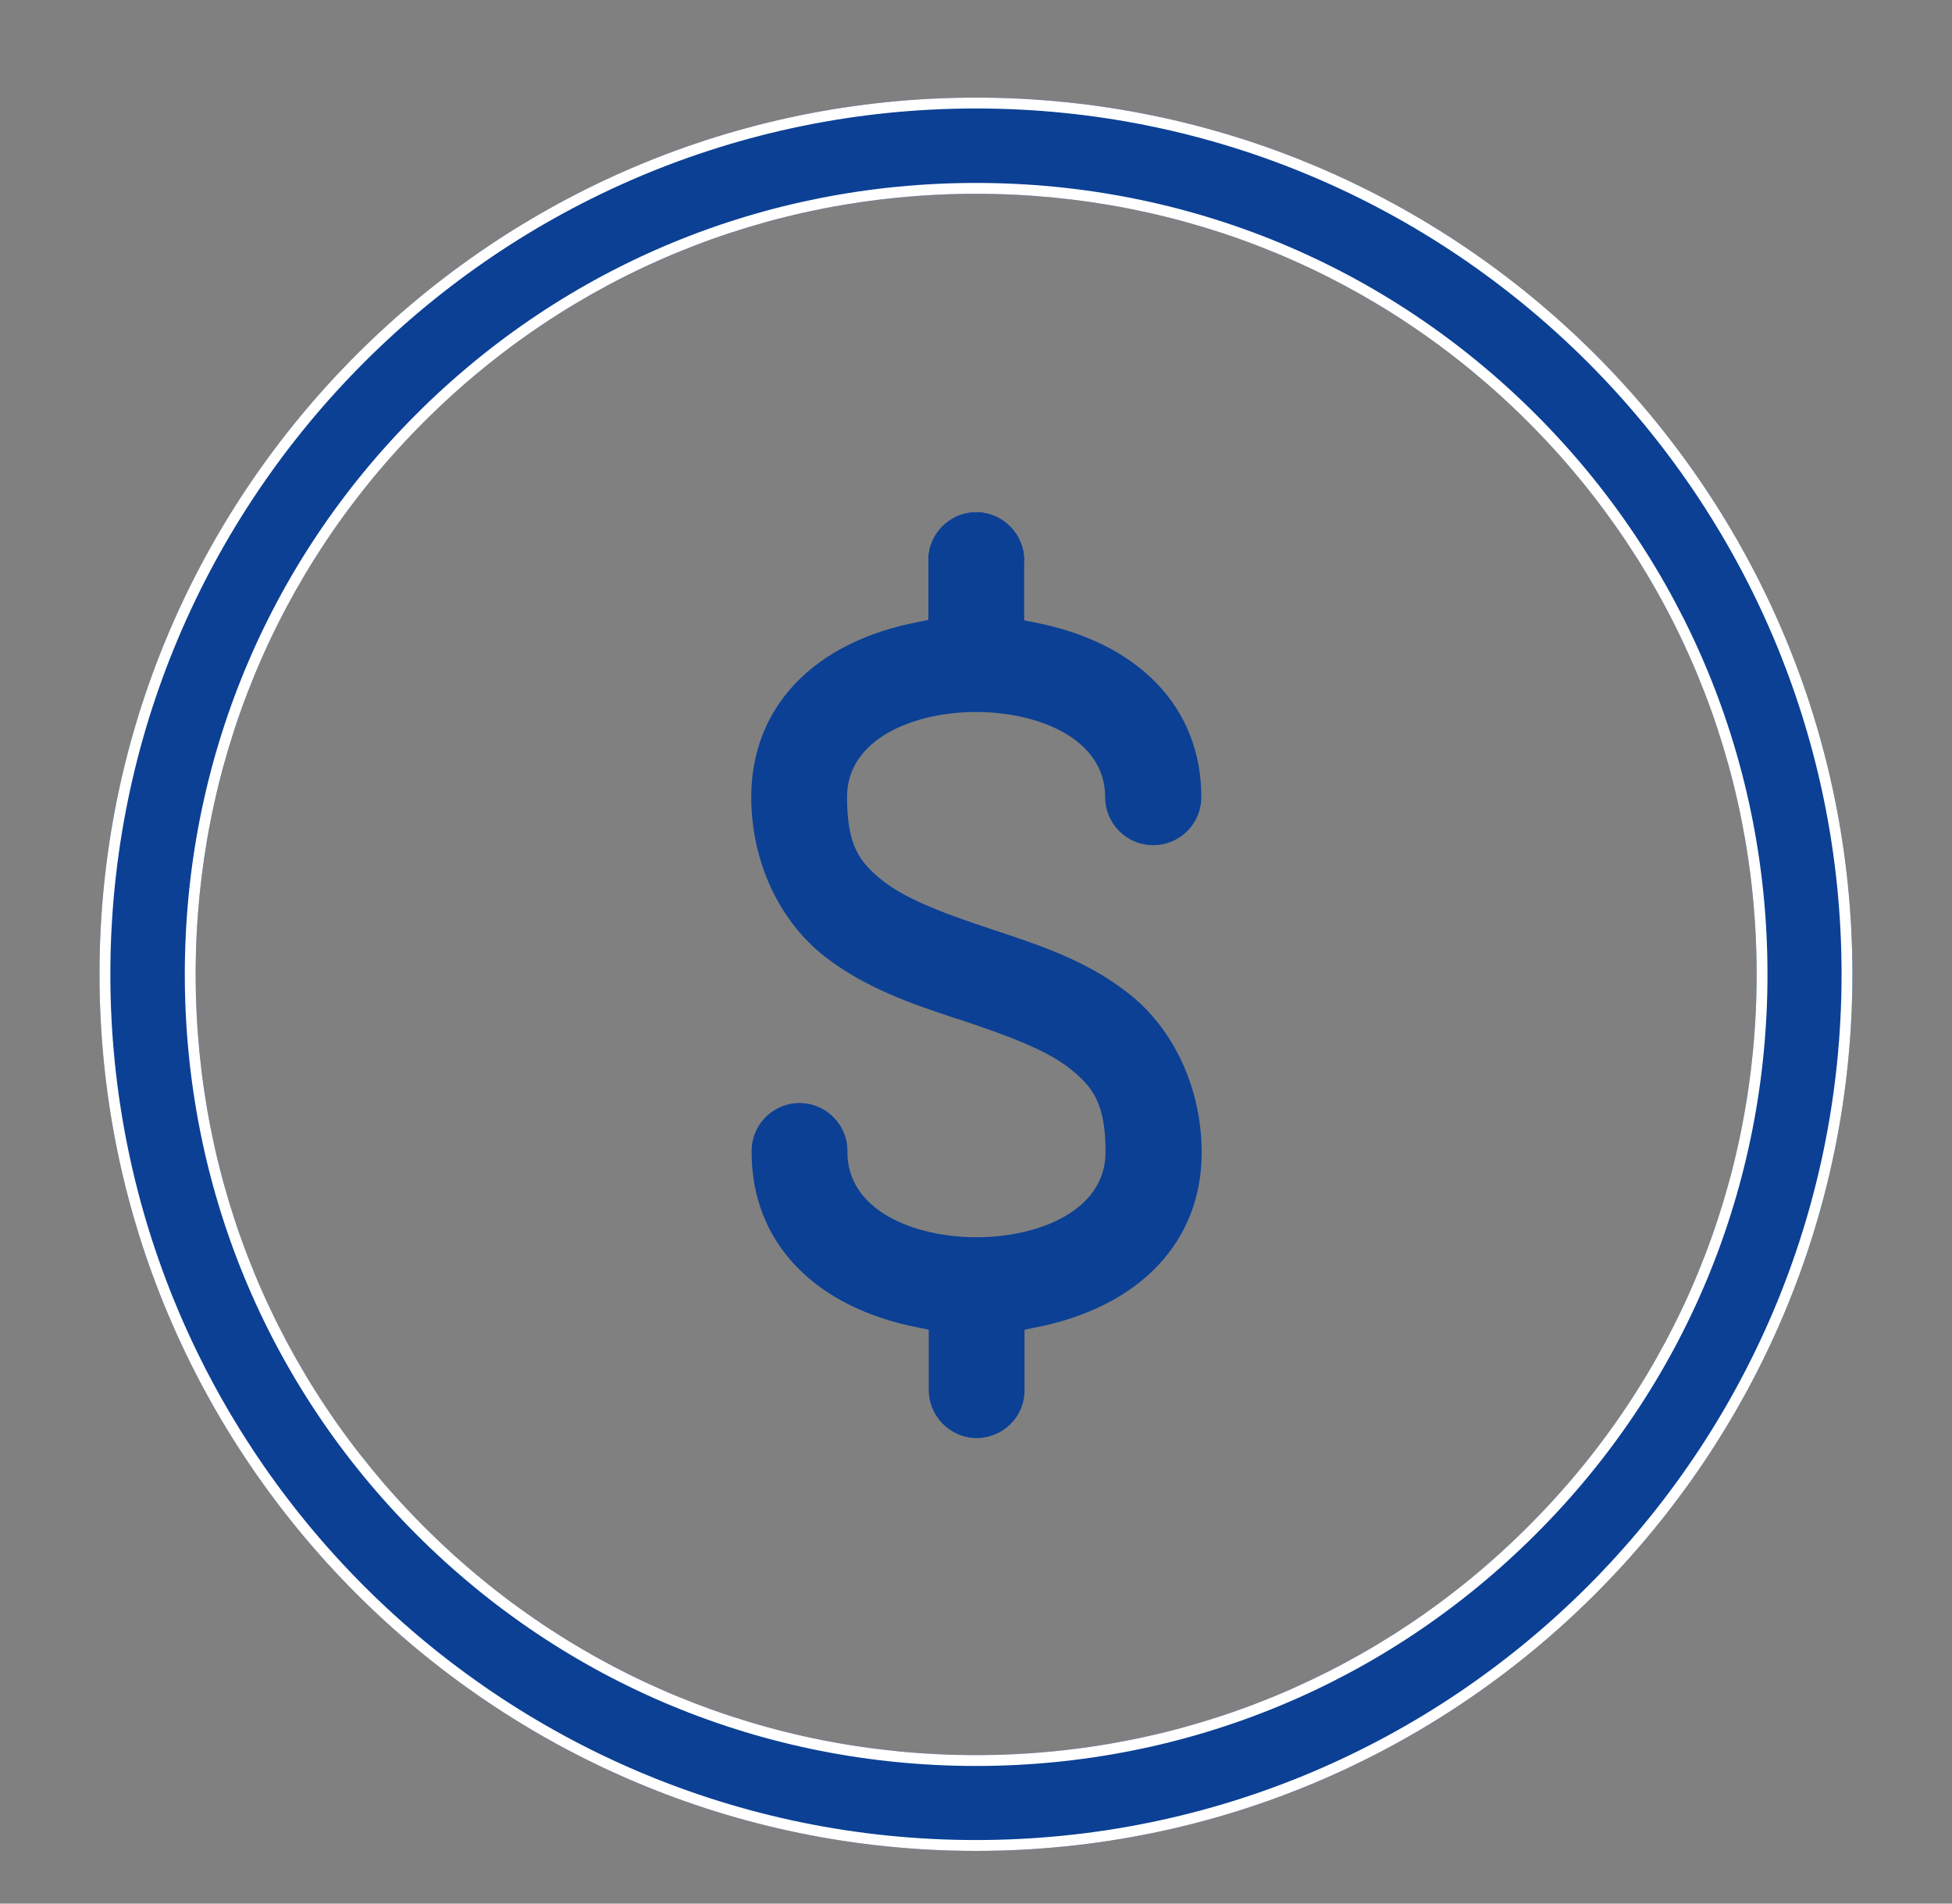
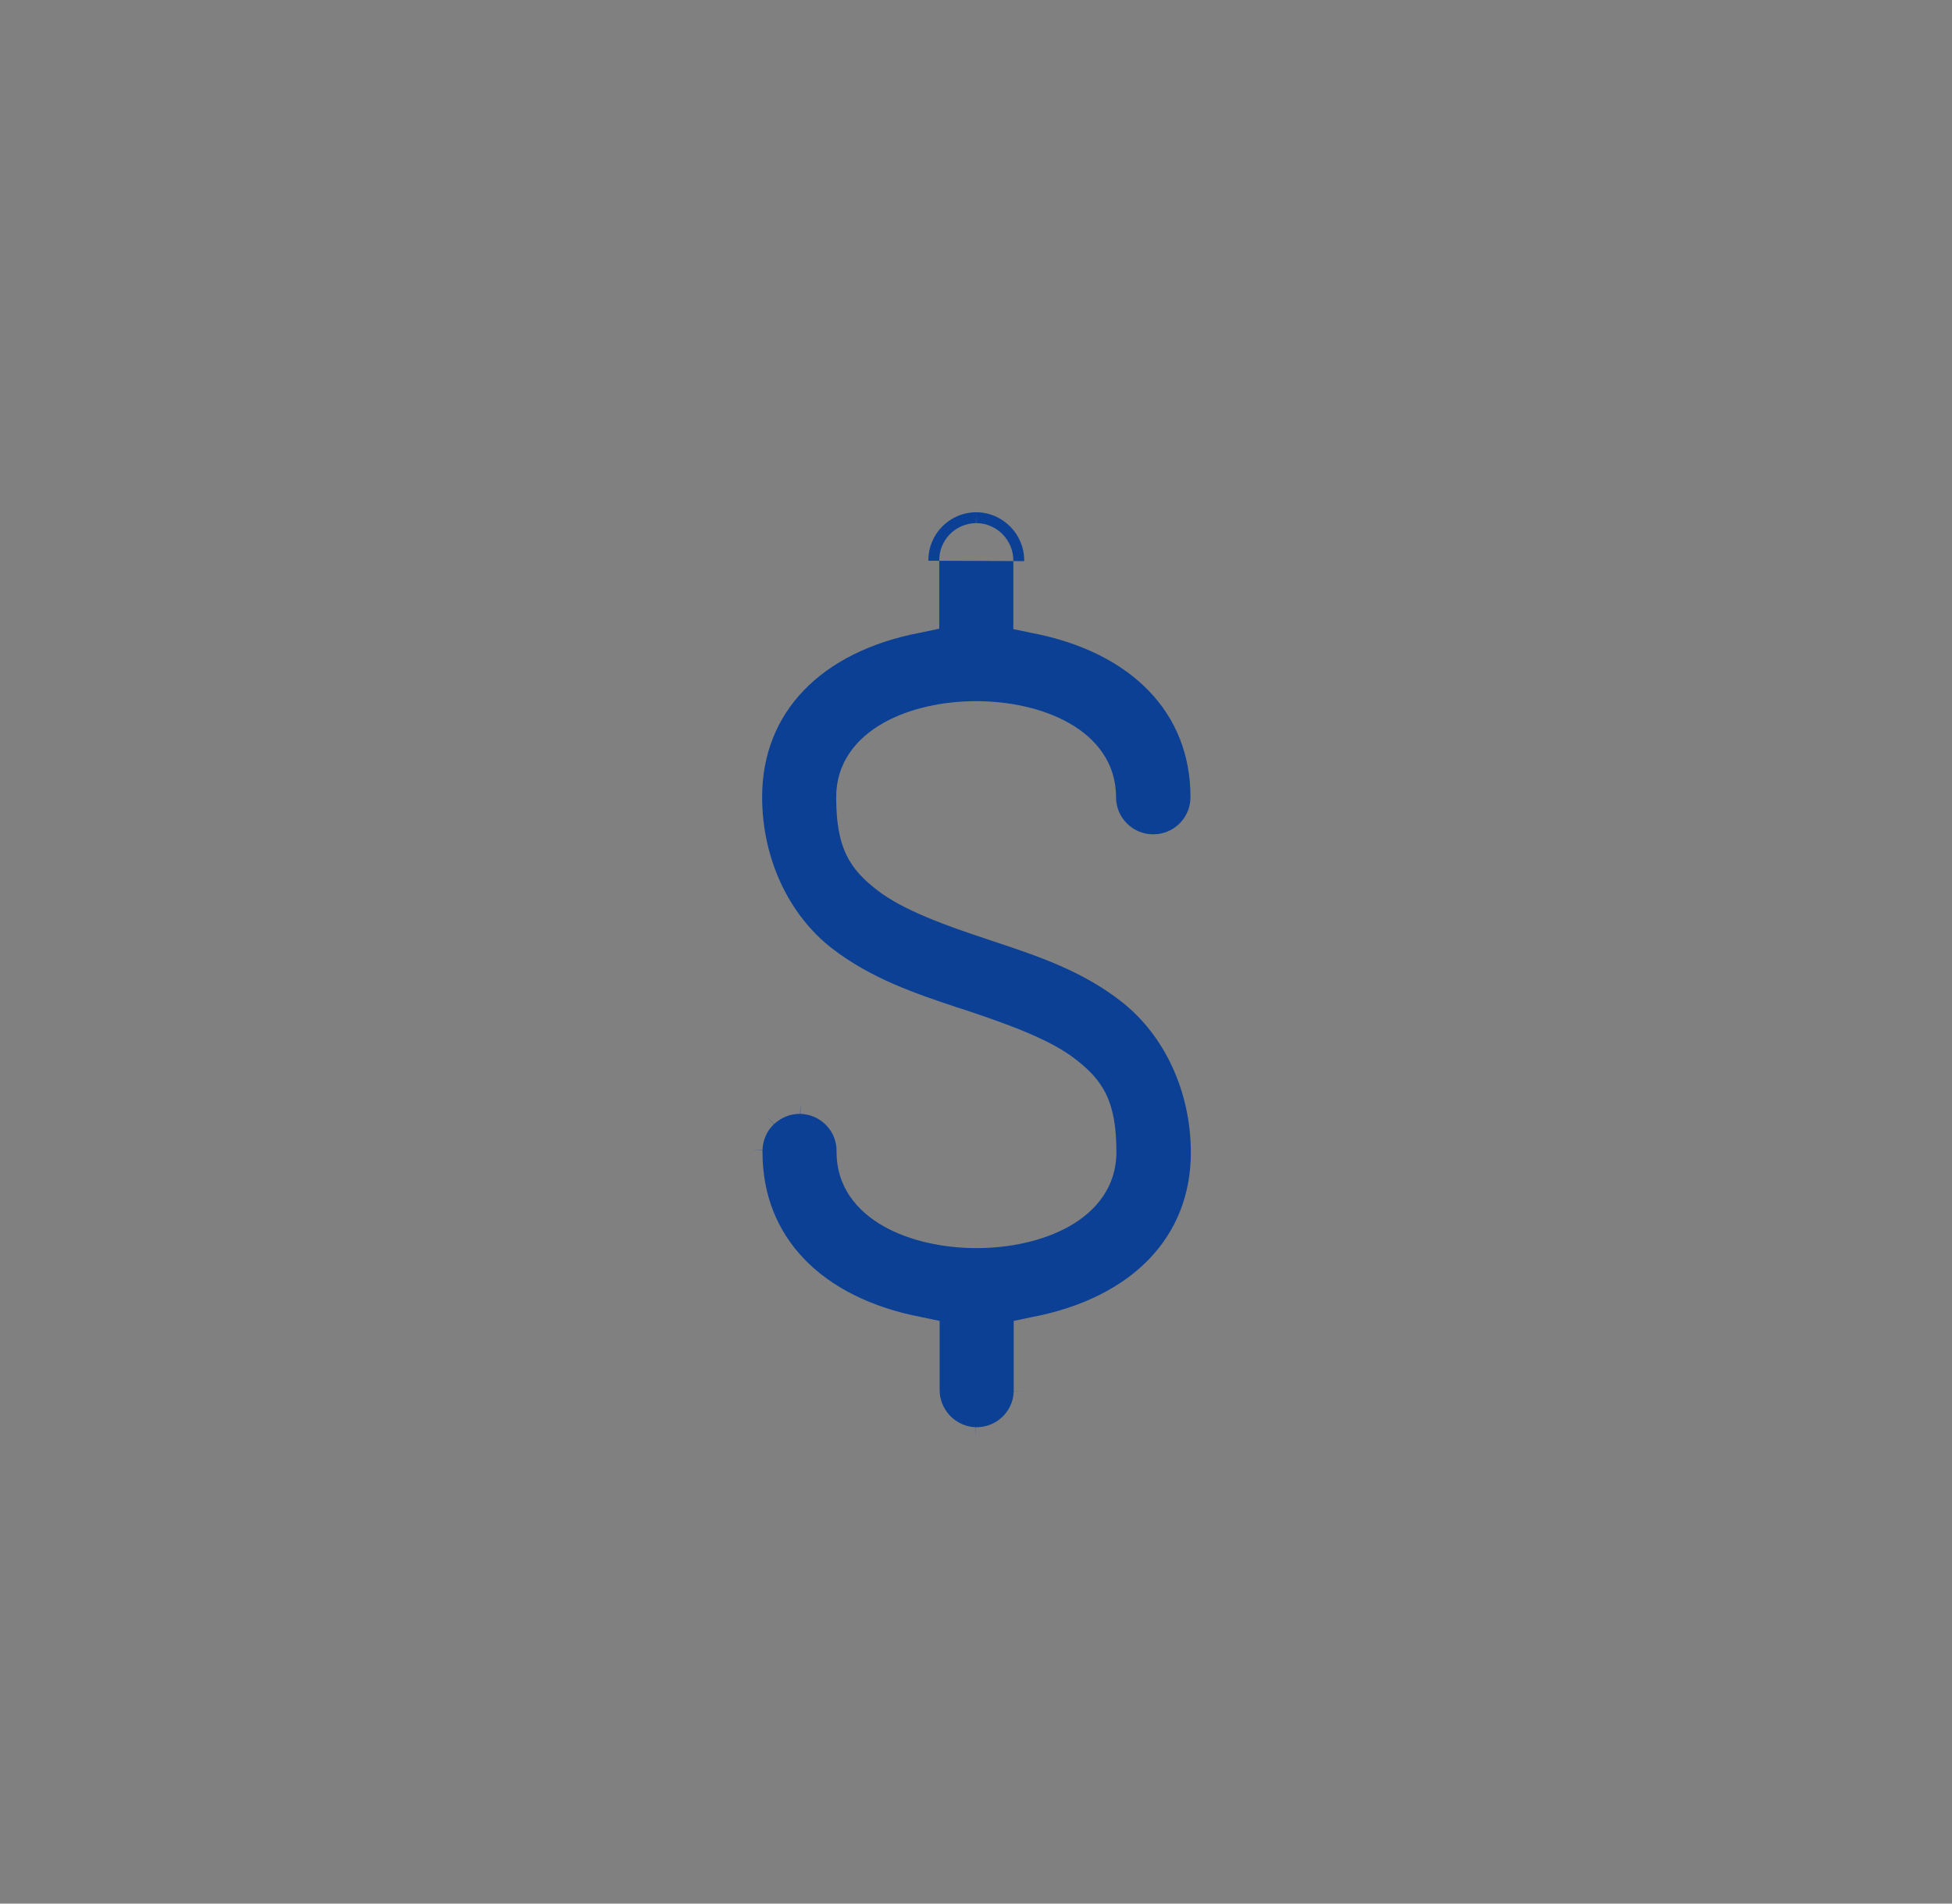
<svg xmlns="http://www.w3.org/2000/svg" width="80" height="78" viewBox="0 0 80 78" fill="none">
  <rect x="0" y="0" width="80" height="78" fill="#808080" stroke="none" />
-   <path d="M39.998 4C20.189 4 4.078 20.111 4.078 39.92C4.078 59.729 20.189 75.84 39.998 75.84C59.807 75.84 75.918 59.729 75.918 39.92C75.918 20.111 59.807 4 39.998 4ZM62.627 62.548C56.594 68.581 48.546 71.915 39.998 71.915C31.45 71.915 23.402 68.596 17.37 62.548C11.338 56.516 8.019 48.483 8.019 39.92C8.019 31.357 11.338 23.324 17.37 17.292C23.402 11.26 31.435 7.941 39.998 7.941C48.562 7.941 56.594 11.26 62.627 17.292C68.659 23.324 71.993 31.357 71.993 39.92C71.993 48.483 68.674 56.516 62.627 62.548Z" fill="#0B4095" />
-   <path fill-rule="evenodd" clip-rule="evenodd" d="M39.998 4.445C20.435 4.445 4.523 20.357 4.523 39.92C4.523 59.484 20.435 75.395 39.998 75.395C59.562 75.395 75.474 59.484 75.474 39.92C75.474 20.357 59.562 4.445 39.998 4.445ZM62.941 62.863C56.825 68.979 48.664 72.36 39.998 72.36C31.333 72.36 23.172 68.994 17.055 62.863C10.94 56.747 7.574 48.601 7.574 39.92C7.574 31.239 10.94 23.093 17.055 16.977C23.172 10.861 31.318 7.496 39.998 7.496C48.679 7.496 56.825 10.861 62.941 16.977C69.057 23.093 72.438 31.239 72.438 39.92C72.438 48.601 69.072 56.747 62.941 62.863ZM62.627 62.548C56.594 68.581 48.546 71.915 39.998 71.915C31.45 71.915 23.402 68.596 17.37 62.548C11.338 56.516 8.019 48.483 8.019 39.92C8.019 31.357 11.338 23.324 17.37 17.292C23.402 11.26 31.435 7.941 39.998 7.941C48.562 7.941 56.594 11.26 62.627 17.292C68.659 23.324 71.993 31.357 71.993 39.92C71.993 48.483 68.674 56.516 62.627 62.548ZM4.078 39.92C4.078 20.111 20.189 4 39.998 4C59.807 4 75.918 20.111 75.918 39.92C75.918 59.729 59.807 75.84 39.998 75.84C20.189 75.84 4.078 59.729 4.078 39.92Z" fill="white" />
-   <path d="M38.049 22.976V25.401L37.685 25.476C33.366 26.28 30.789 28.962 30.789 32.66C30.789 35.282 31.926 37.738 33.82 39.208C35.487 40.496 37.382 41.133 39.064 41.694L39.398 41.8C41.459 42.482 42.914 43.057 43.808 43.755C44.824 44.543 45.309 45.255 45.309 47.21C45.309 49.605 42.565 50.696 40.019 50.696C37.473 50.696 34.73 49.605 34.73 47.21C34.745 46.68 34.548 46.18 34.184 45.801C33.82 45.422 33.335 45.21 32.805 45.194C32.79 45.194 32.775 45.194 32.775 45.194C32.259 45.194 31.789 45.392 31.41 45.74C31.032 46.104 30.819 46.589 30.804 47.119C30.804 47.15 30.804 47.18 30.804 47.21C30.804 50.908 33.381 53.591 37.7 54.41L38.064 54.485V56.895C38.034 57.986 38.898 58.896 39.989 58.926C41.08 58.941 41.974 58.077 41.989 57.001C41.989 56.971 41.989 56.941 41.989 56.91V54.485L42.353 54.41C46.673 53.591 49.249 50.908 49.249 47.225C49.249 44.603 48.113 42.148 46.218 40.678C44.551 39.375 42.626 38.738 40.944 38.177L40.625 38.071C38.928 37.51 37.2 36.889 36.215 36.116C35.2 35.328 34.715 34.615 34.715 32.66C34.715 30.266 37.458 29.174 40.004 29.174C42.55 29.174 45.294 30.266 45.294 32.66C45.294 33.752 46.173 34.631 47.264 34.631C48.355 34.631 49.234 33.752 49.234 32.66C49.234 28.977 46.658 26.31 42.338 25.491L41.974 25.416V22.991C41.989 21.899 41.11 21.005 40.034 20.99H39.989C38.898 21.005 38.034 21.899 38.049 22.976Z" fill="#0B4095" />
  <path fill-rule="evenodd" clip-rule="evenodd" d="M38.494 22.976V25.762L37.767 25.914C35.677 26.303 34.045 27.139 32.939 28.291C31.837 29.438 31.235 30.922 31.235 32.66C31.235 35.16 32.319 37.479 34.093 38.856C35.691 40.091 37.514 40.708 39.203 41.27L39.538 41.377C41.588 42.056 43.118 42.652 44.082 43.404C44.613 43.816 45.05 44.242 45.341 44.854C45.63 45.459 45.754 46.201 45.754 47.21C45.754 48.612 44.94 49.611 43.84 50.238C42.751 50.858 41.347 51.141 40.02 51.141C38.693 51.141 37.289 50.858 36.2 50.238C35.1 49.611 34.285 48.612 34.285 47.21V47.198C34.297 46.788 34.146 46.403 33.864 46.109C33.584 45.817 33.212 45.653 32.799 45.64H32.805L32.805 45.195L32.793 45.639C32.795 45.639 32.797 45.639 32.799 45.64H32.775C32.381 45.64 32.018 45.788 31.716 46.065C31.717 46.063 31.718 46.062 31.719 46.061L31.411 45.74L31.712 46.068C31.713 46.067 31.715 46.066 31.716 46.065C31.426 46.344 31.263 46.714 31.25 47.126V47.12L30.805 47.12L31.25 47.132C31.25 47.13 31.25 47.128 31.25 47.126V47.21C31.25 48.949 31.852 50.433 32.954 51.582C34.06 52.736 35.693 53.576 37.784 53.972L37.791 53.974L38.51 54.124V56.908C38.486 57.751 39.153 58.456 39.999 58.481C39.998 58.481 39.997 58.481 39.995 58.481L39.989 58.926L40.002 58.481C40.001 58.481 40 58.481 39.999 58.481C40.846 58.491 41.532 57.822 41.545 56.998V57.001L41.99 57.001L41.545 56.995C41.545 56.996 41.545 56.997 41.545 56.998V54.124L42.271 53.972C44.361 53.576 45.994 52.736 47.101 51.584C48.202 50.436 48.805 48.956 48.805 47.226C48.805 44.726 47.721 42.407 45.946 41.03L45.944 41.029C44.349 39.781 42.5 39.165 40.81 38.602L40.486 38.494L40.626 38.071L40.485 38.493L40.486 38.494C38.809 37.94 37 37.297 35.942 36.467C35.942 36.467 35.942 36.467 35.943 36.468L36.215 36.116L35.941 36.466C35.941 36.466 35.941 36.467 35.942 36.467C35.411 36.054 34.974 35.628 34.683 35.017C34.394 34.412 34.27 33.67 34.27 32.66C34.27 31.259 35.085 30.26 36.185 29.633C37.274 29.012 38.678 28.73 40.005 28.73C41.331 28.73 42.735 29.012 43.824 29.633C44.924 30.26 45.739 31.259 45.739 32.66C45.739 33.506 46.419 34.186 47.264 34.186C48.11 34.186 48.79 33.506 48.79 32.66C48.79 30.93 48.187 29.454 47.086 28.311C45.98 27.162 44.347 26.325 42.256 25.929L42.248 25.927L41.53 25.778V22.985C41.542 22.141 40.861 21.448 40.032 21.435H40.035V20.99L40.029 21.435C40.029 21.435 40.031 21.435 40.032 21.435H39.993C39.994 21.435 39.995 21.435 39.995 21.435L39.989 20.99V21.435H39.993C39.148 21.448 38.483 22.14 38.494 22.969L38.494 22.976ZM41.975 22.991C41.99 21.9 41.111 21.005 40.035 20.99L39.989 20.99C38.898 21.005 38.034 21.9 38.049 22.976" fill="#0B4095" />
</svg>